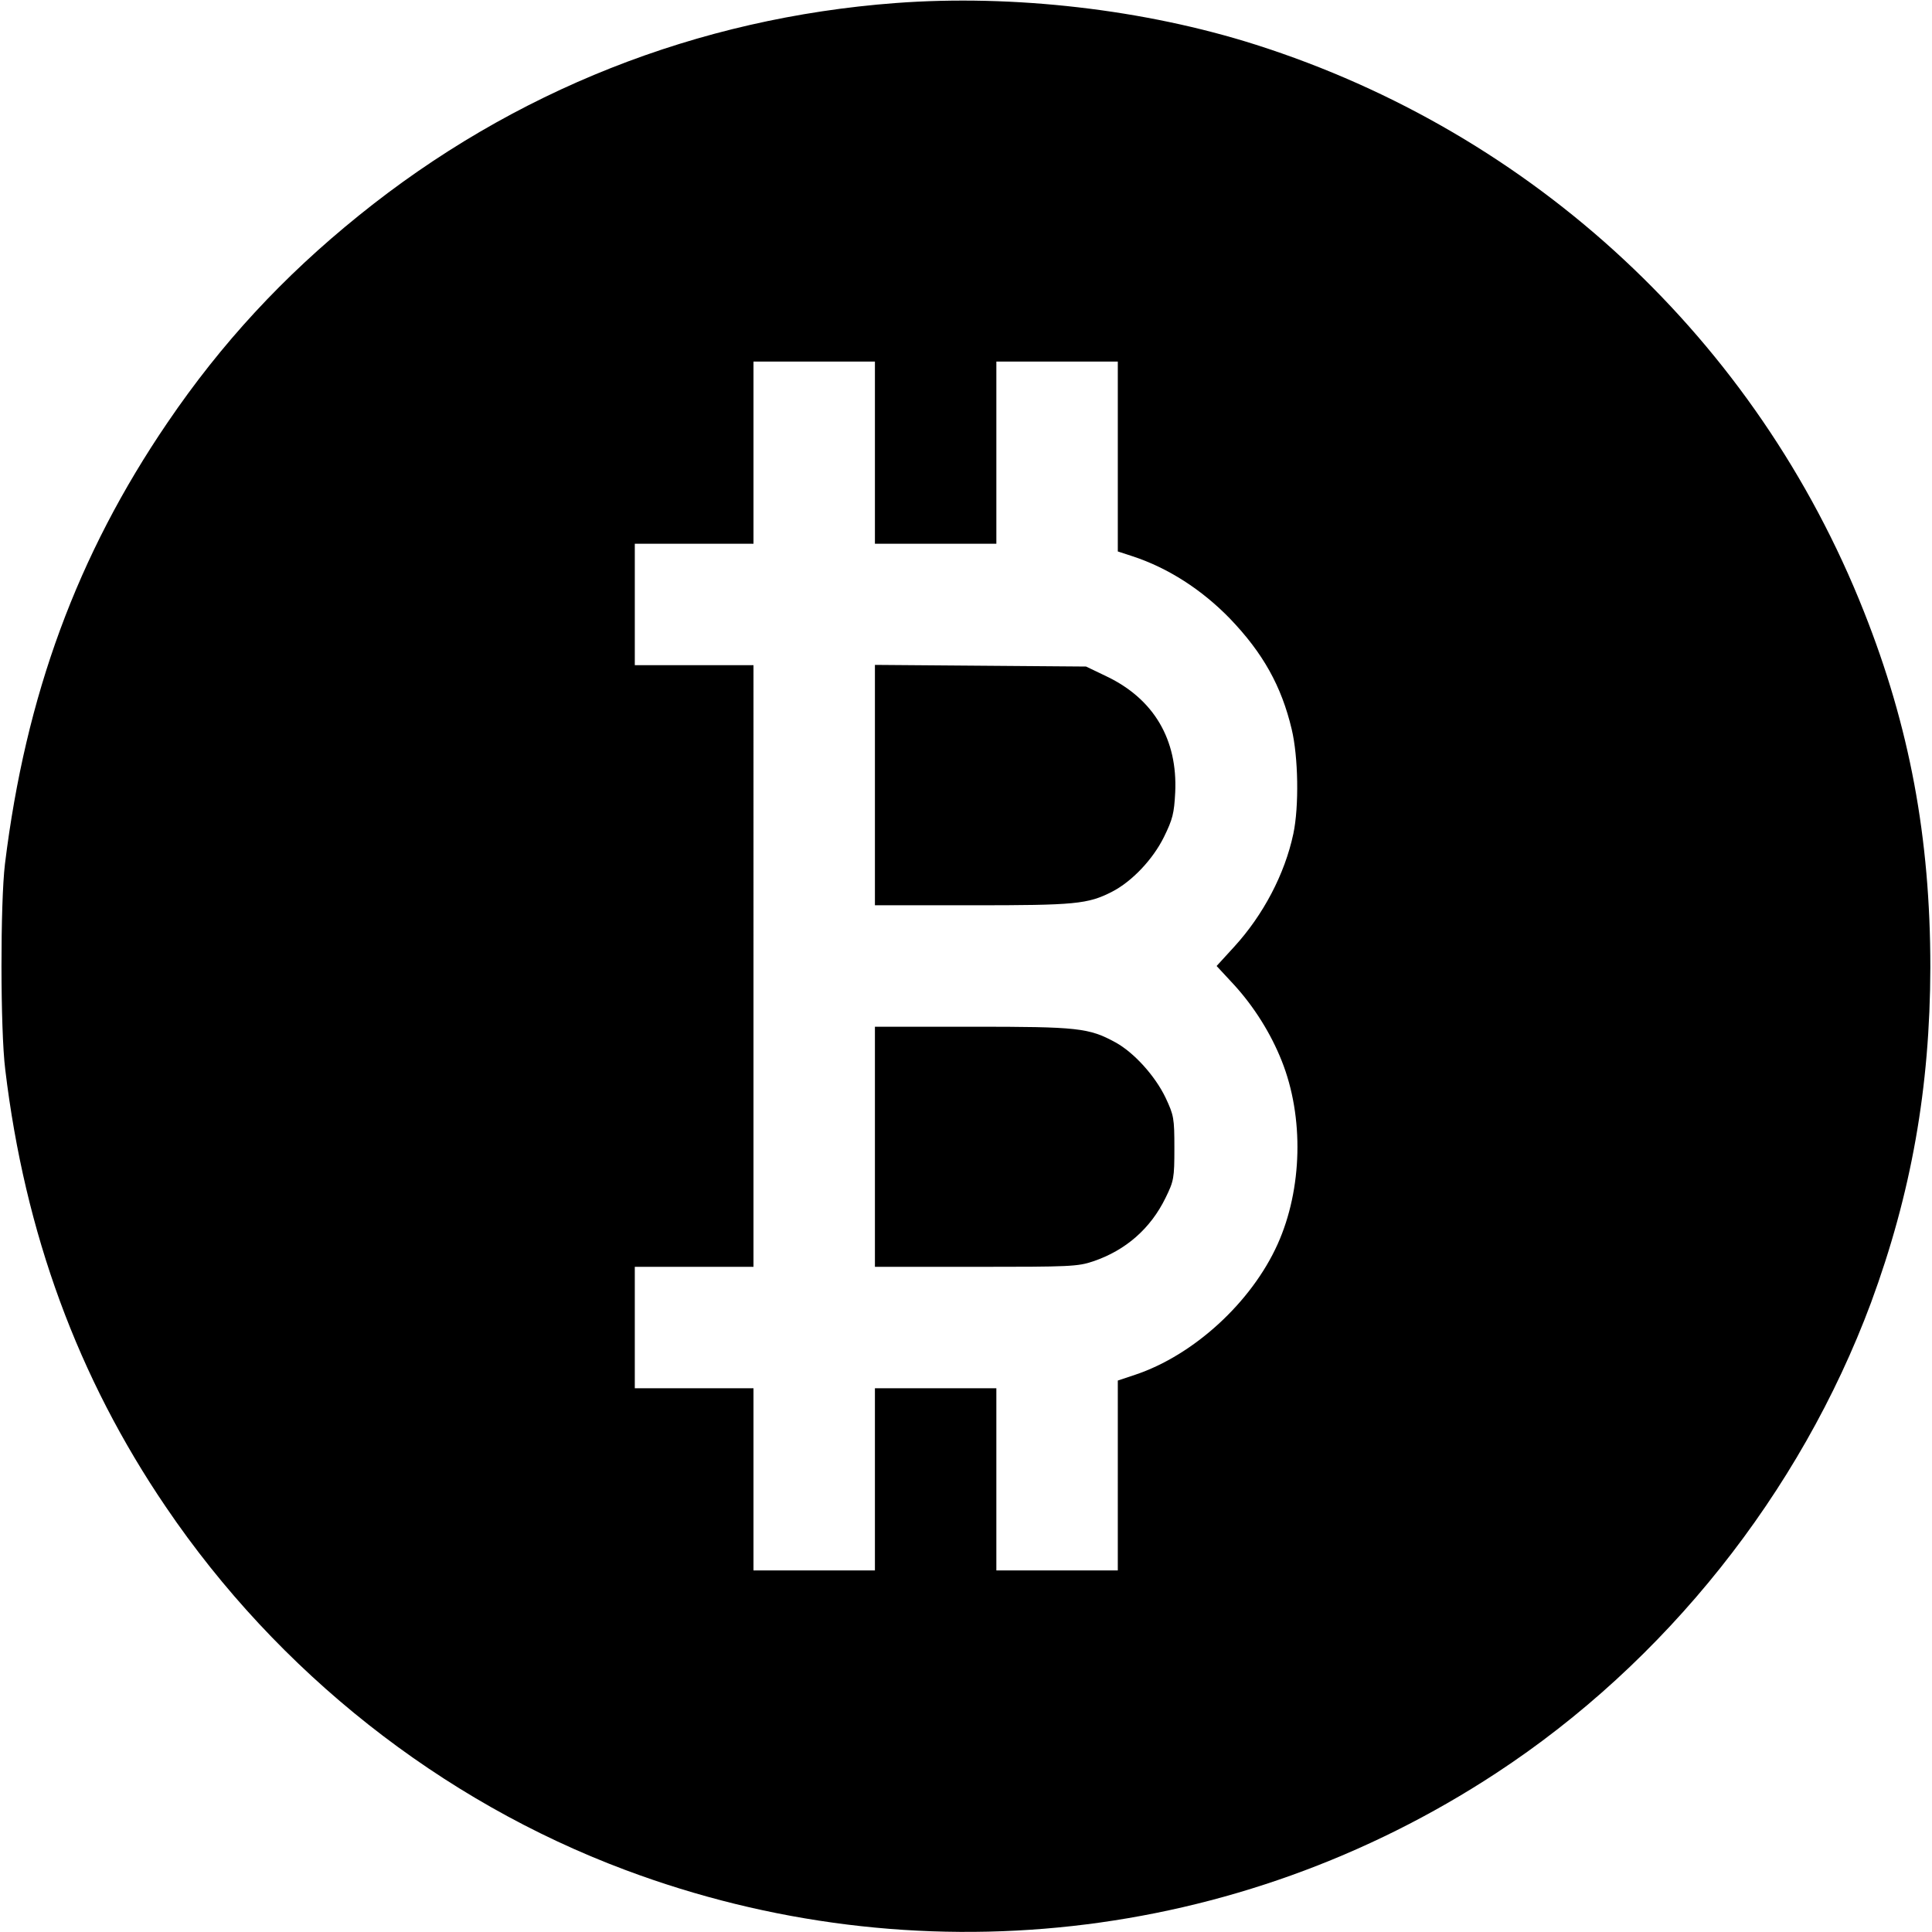
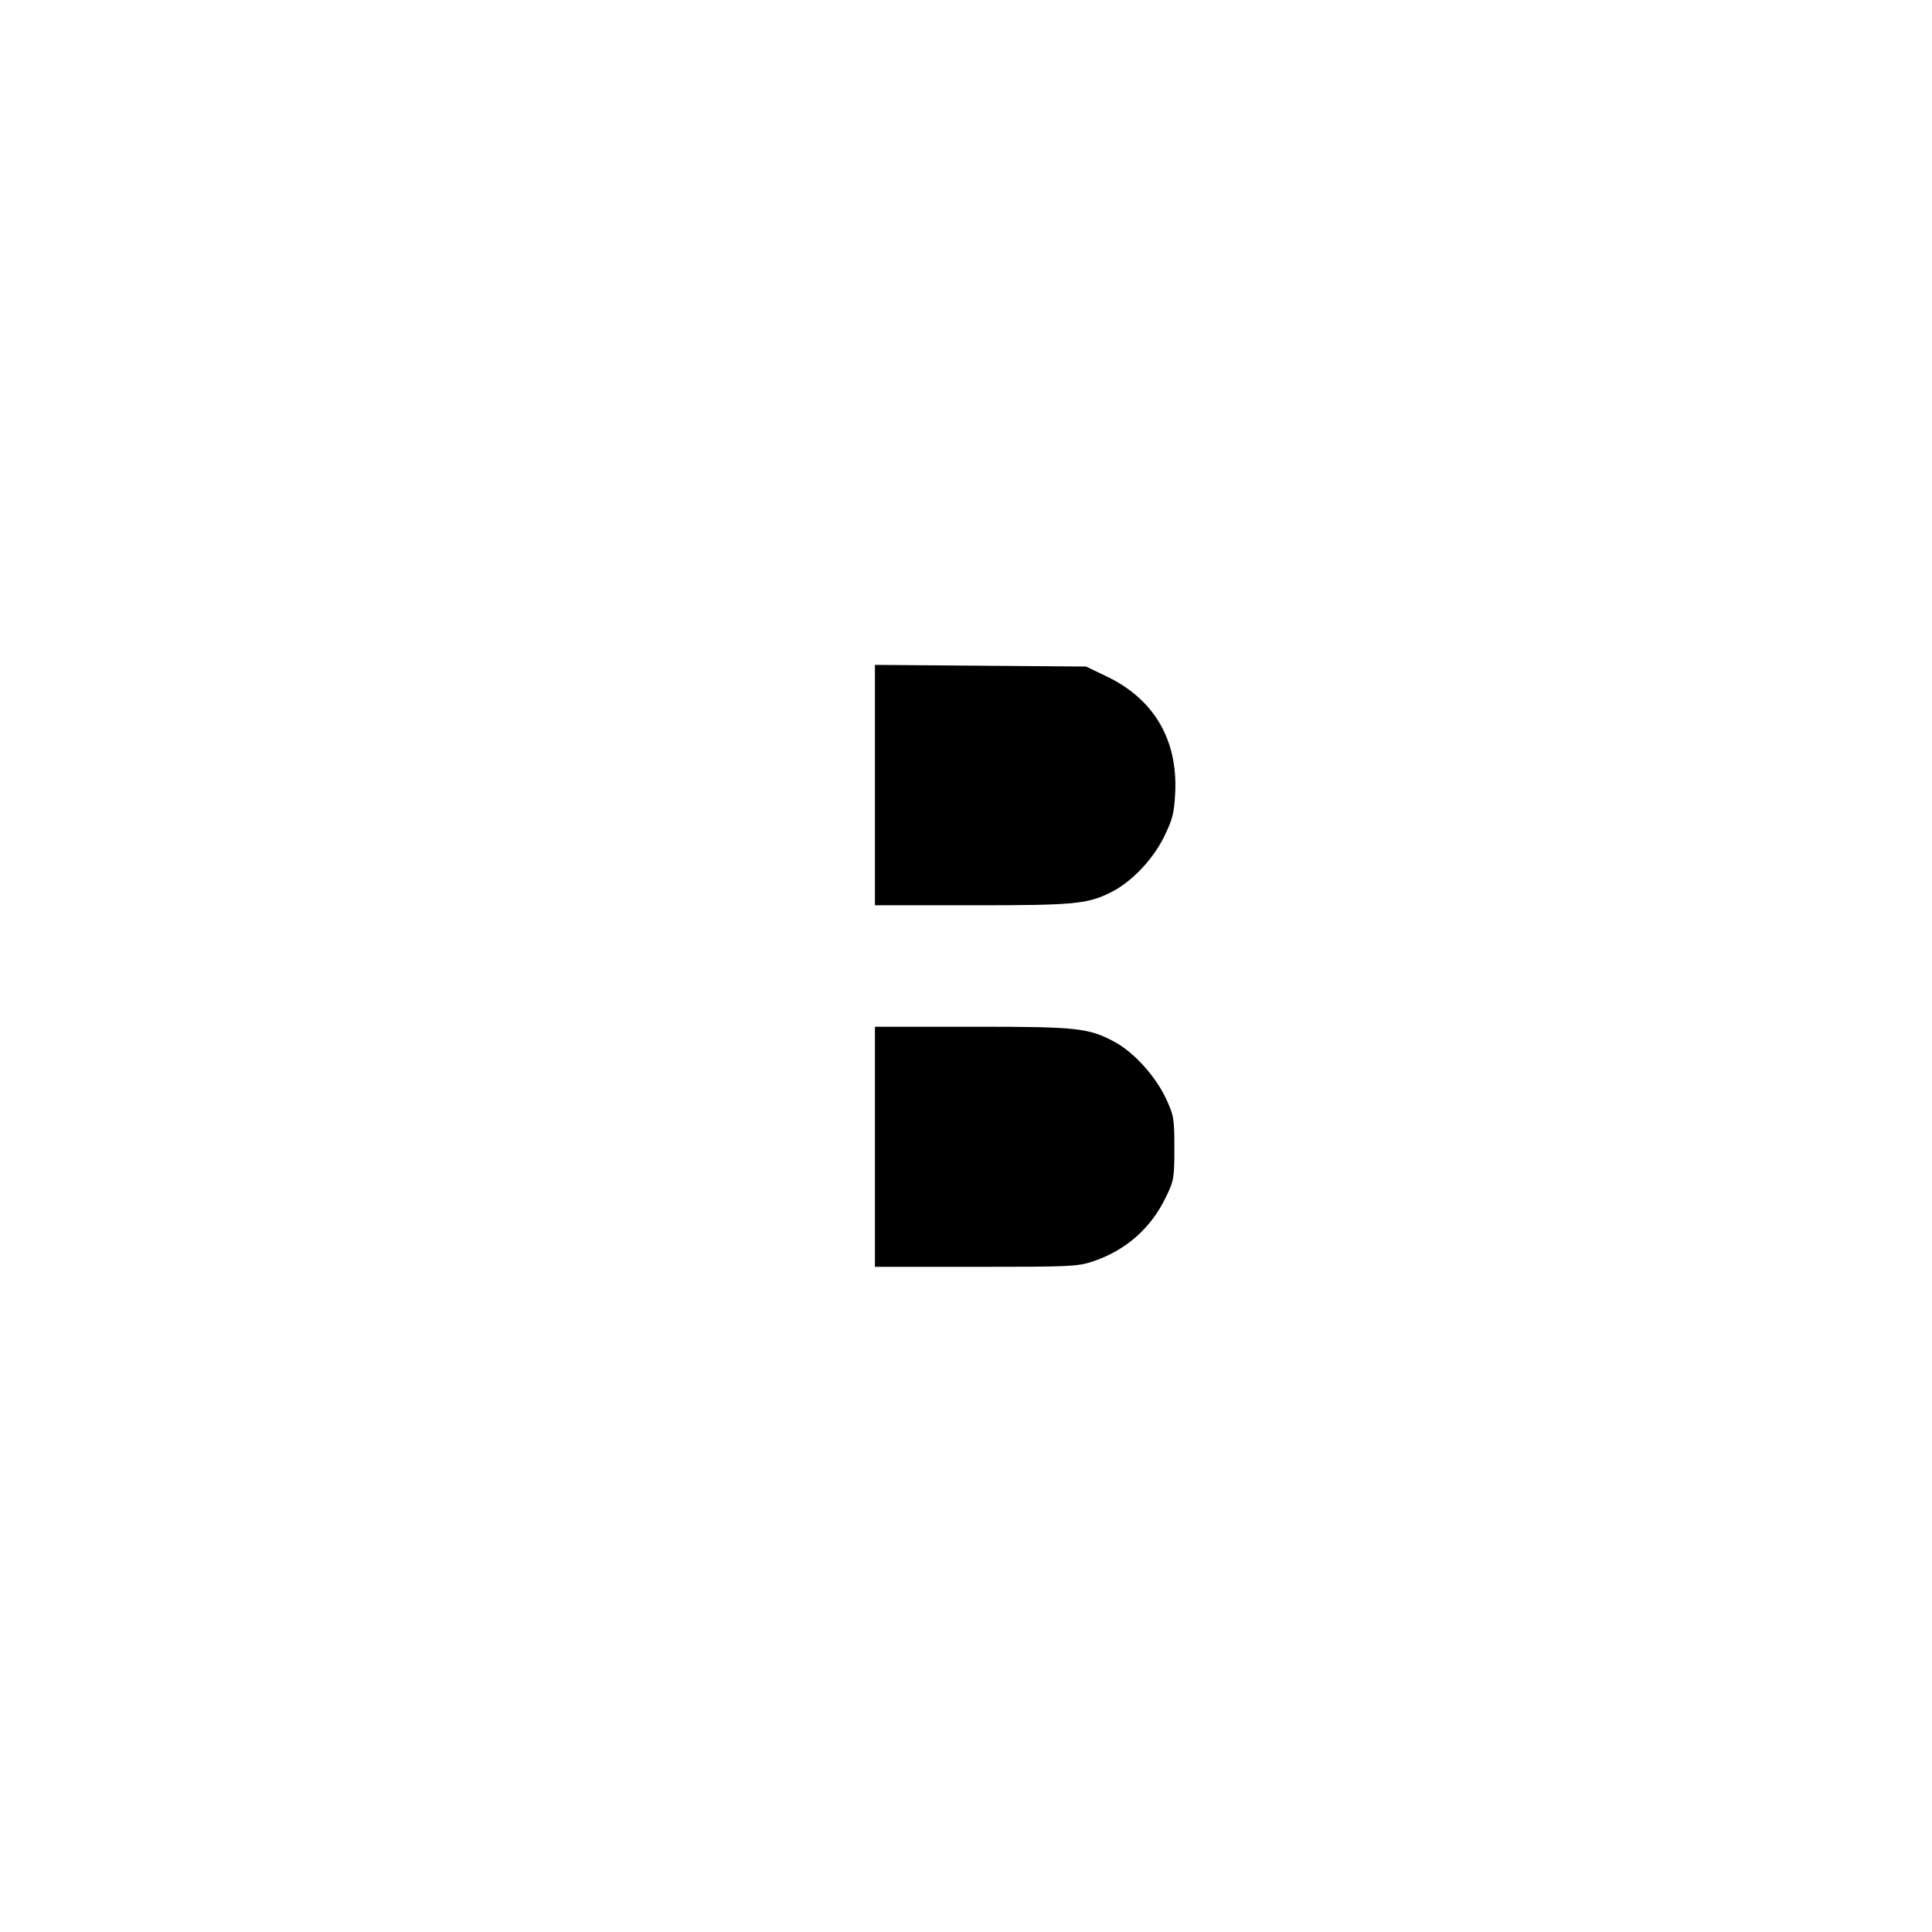
<svg xmlns="http://www.w3.org/2000/svg" version="1" width="933.333" height="933.333" viewBox="0 0 700 700">
-   <path d="M324.5 1.1c-71.8 5.4-138.6 31.8-194.5 77-27.4 22.1-49.8 46.3-69.3 75C28 201.1 9.3 251.9 1.8 313c-1.7 14-1.7 60.1.1 74.5C9 446.8 28.2 499.1 60.1 546c40.6 59.9 99.6 106.5 166.4 131.5 105.1 39.4 221.7 26.5 315.5-35C603.4 602.3 652.2 541 677.9 472c14.6-39.6 21.4-77.9 21.5-121.5 0-47-7.5-87.2-24.1-129C636.4 123.3 555.8 48.3 455 16.2 414.8 3.4 367.1-2.1 324.5 1.1zM317 164v33h44v-66h44v68.8l5.2 1.7c12.9 4.2 25.2 12.1 35.4 22.6 12 12.5 18.7 24.5 22.4 40.1 2.4 10 2.7 28 .6 37.9-3.1 14.6-10.9 29.4-21.4 40.9l-6.4 7 6.4 6.9c7.1 7.8 13.2 17.4 17.2 27.5 8.1 20.3 7.5 46.4-1.5 66.4-9.5 21.1-30.4 40.2-51.6 47.3l-6.3 2.1V569h-44v-66h-44v66h-44v-66h-43v-44h43V241h-43v-44h43v-66h44v33z" />
  <path d="M317 284.4V328h35.3c37.2 0 41.8-.4 50.6-4.9 7.2-3.7 14.8-11.7 18.8-19.8 3.2-6.5 3.7-8.6 4.1-16.2.9-19.1-7.7-33.8-24.8-42l-7.5-3.6-38.2-.3-38.3-.3v43.5zM317 415.5V459h36.5c34.1 0 37-.1 42.6-2 11.8-4 20.8-11.9 26.2-23 3-6.1 3.2-7.1 3.2-18s-.2-11.9-3.2-18.3c-3.8-7.9-11.4-16.3-18.1-20-9.7-5.3-13.6-5.7-51.9-5.7H317v43.5z" />
</svg>